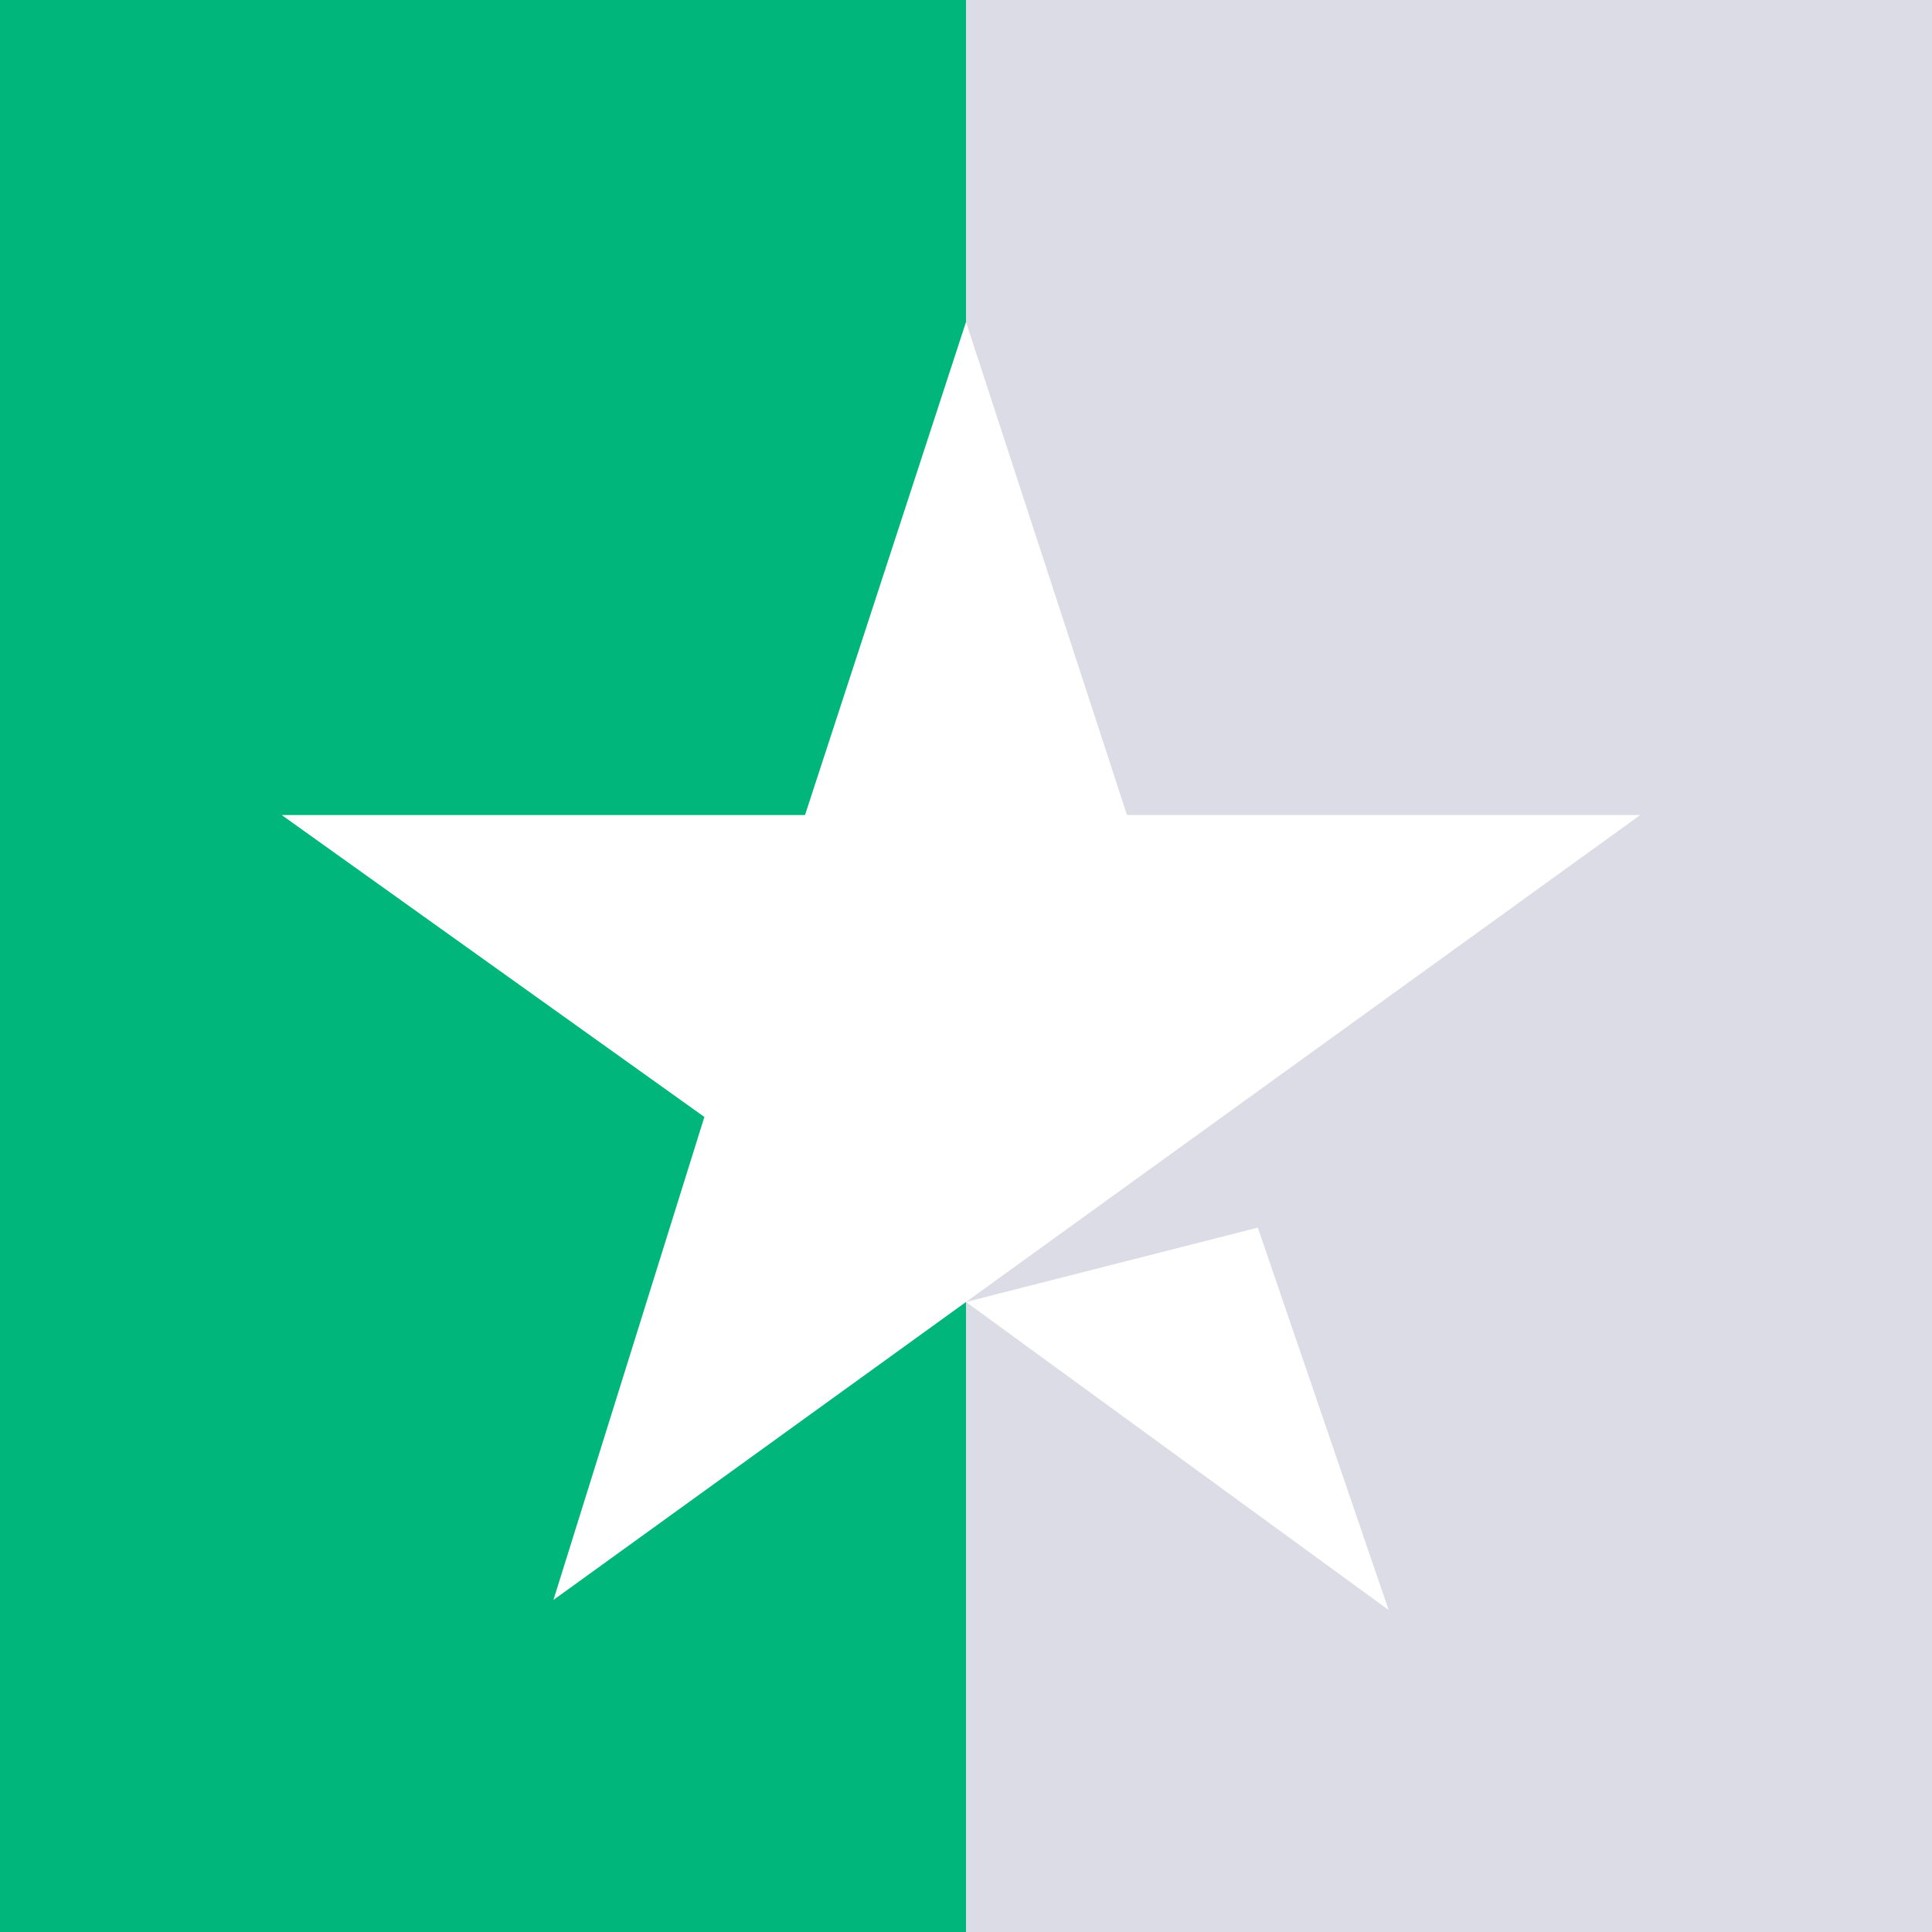
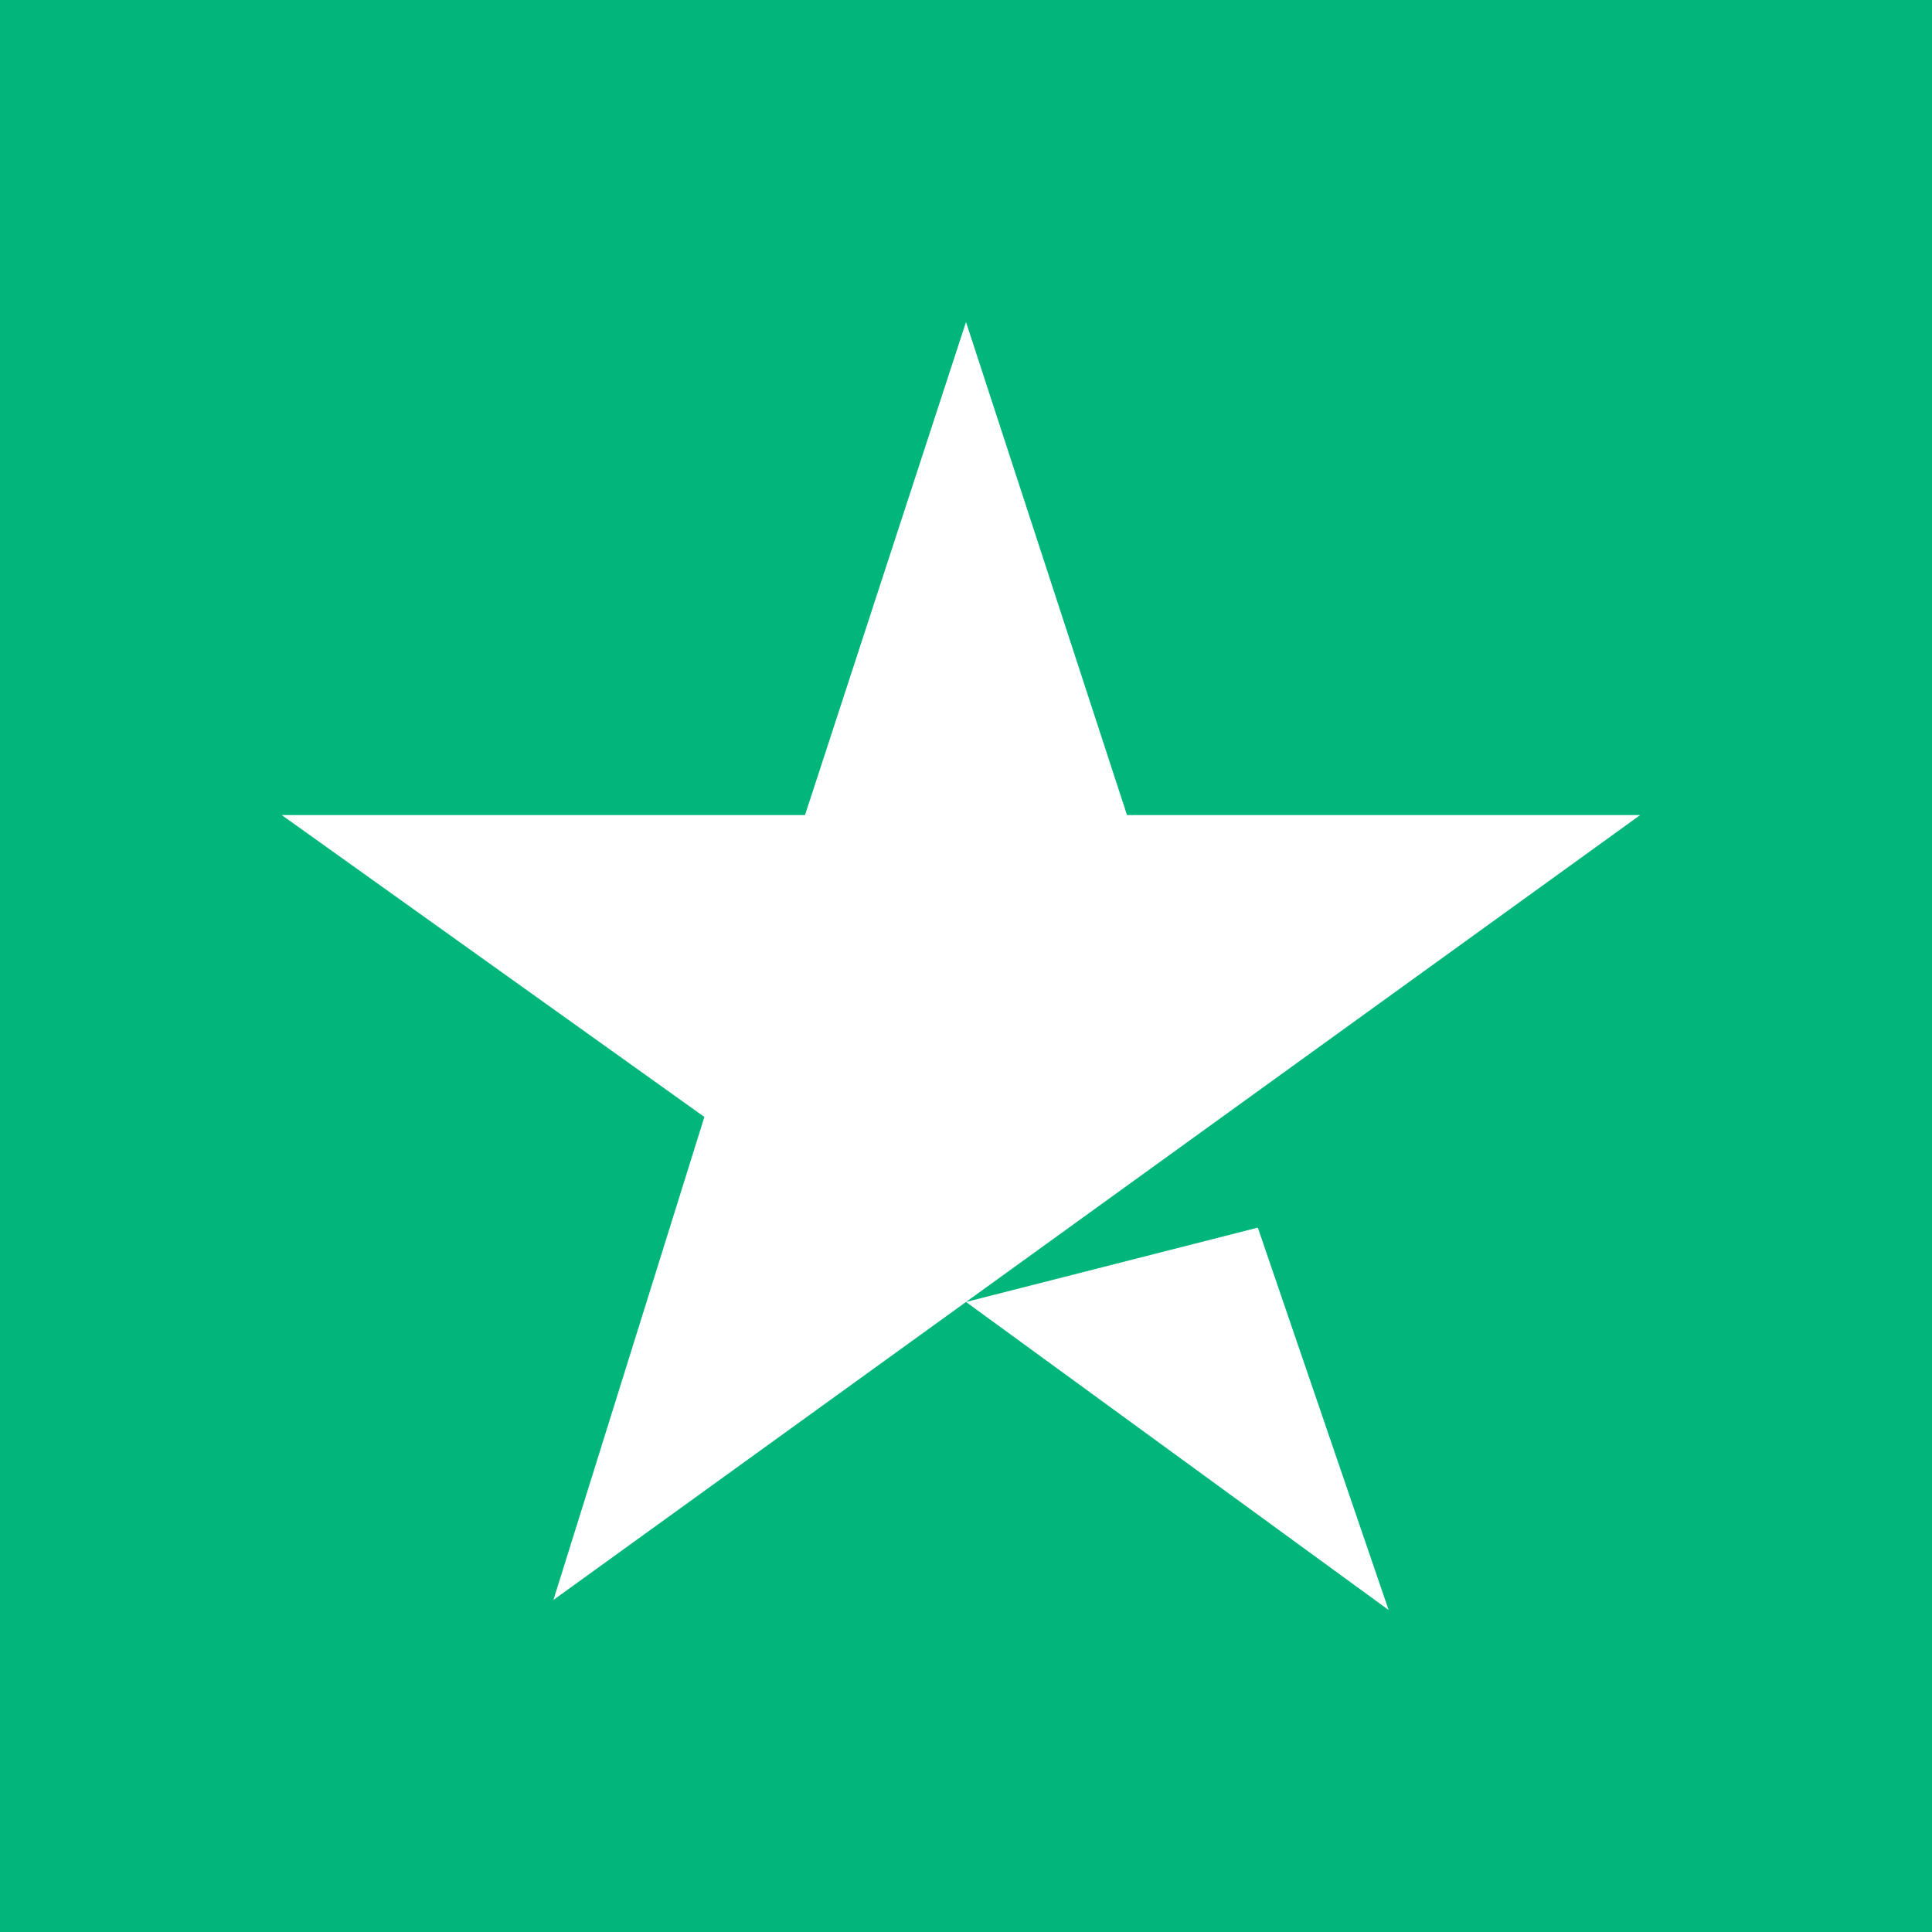
<svg xmlns="http://www.w3.org/2000/svg" width="96" height="96" viewBox="0 0 96 96" fill="none">
-   <path d="M0 0H96V96H0V0Z" fill="#00B67A" />
-   <path d="M48 0H96V96H48V0Z" fill="#DCDCE6" />
+   <path d="M0 0H96V96H0V0" fill="#00B67A" />
  <path d="M40 40.5L48 16L56 40.5H81.5L48 64.694L62.5 61L69 80L48 64.694L27.5 79.5L35 55.5L14 40.5H40Z" fill="white" />
</svg>